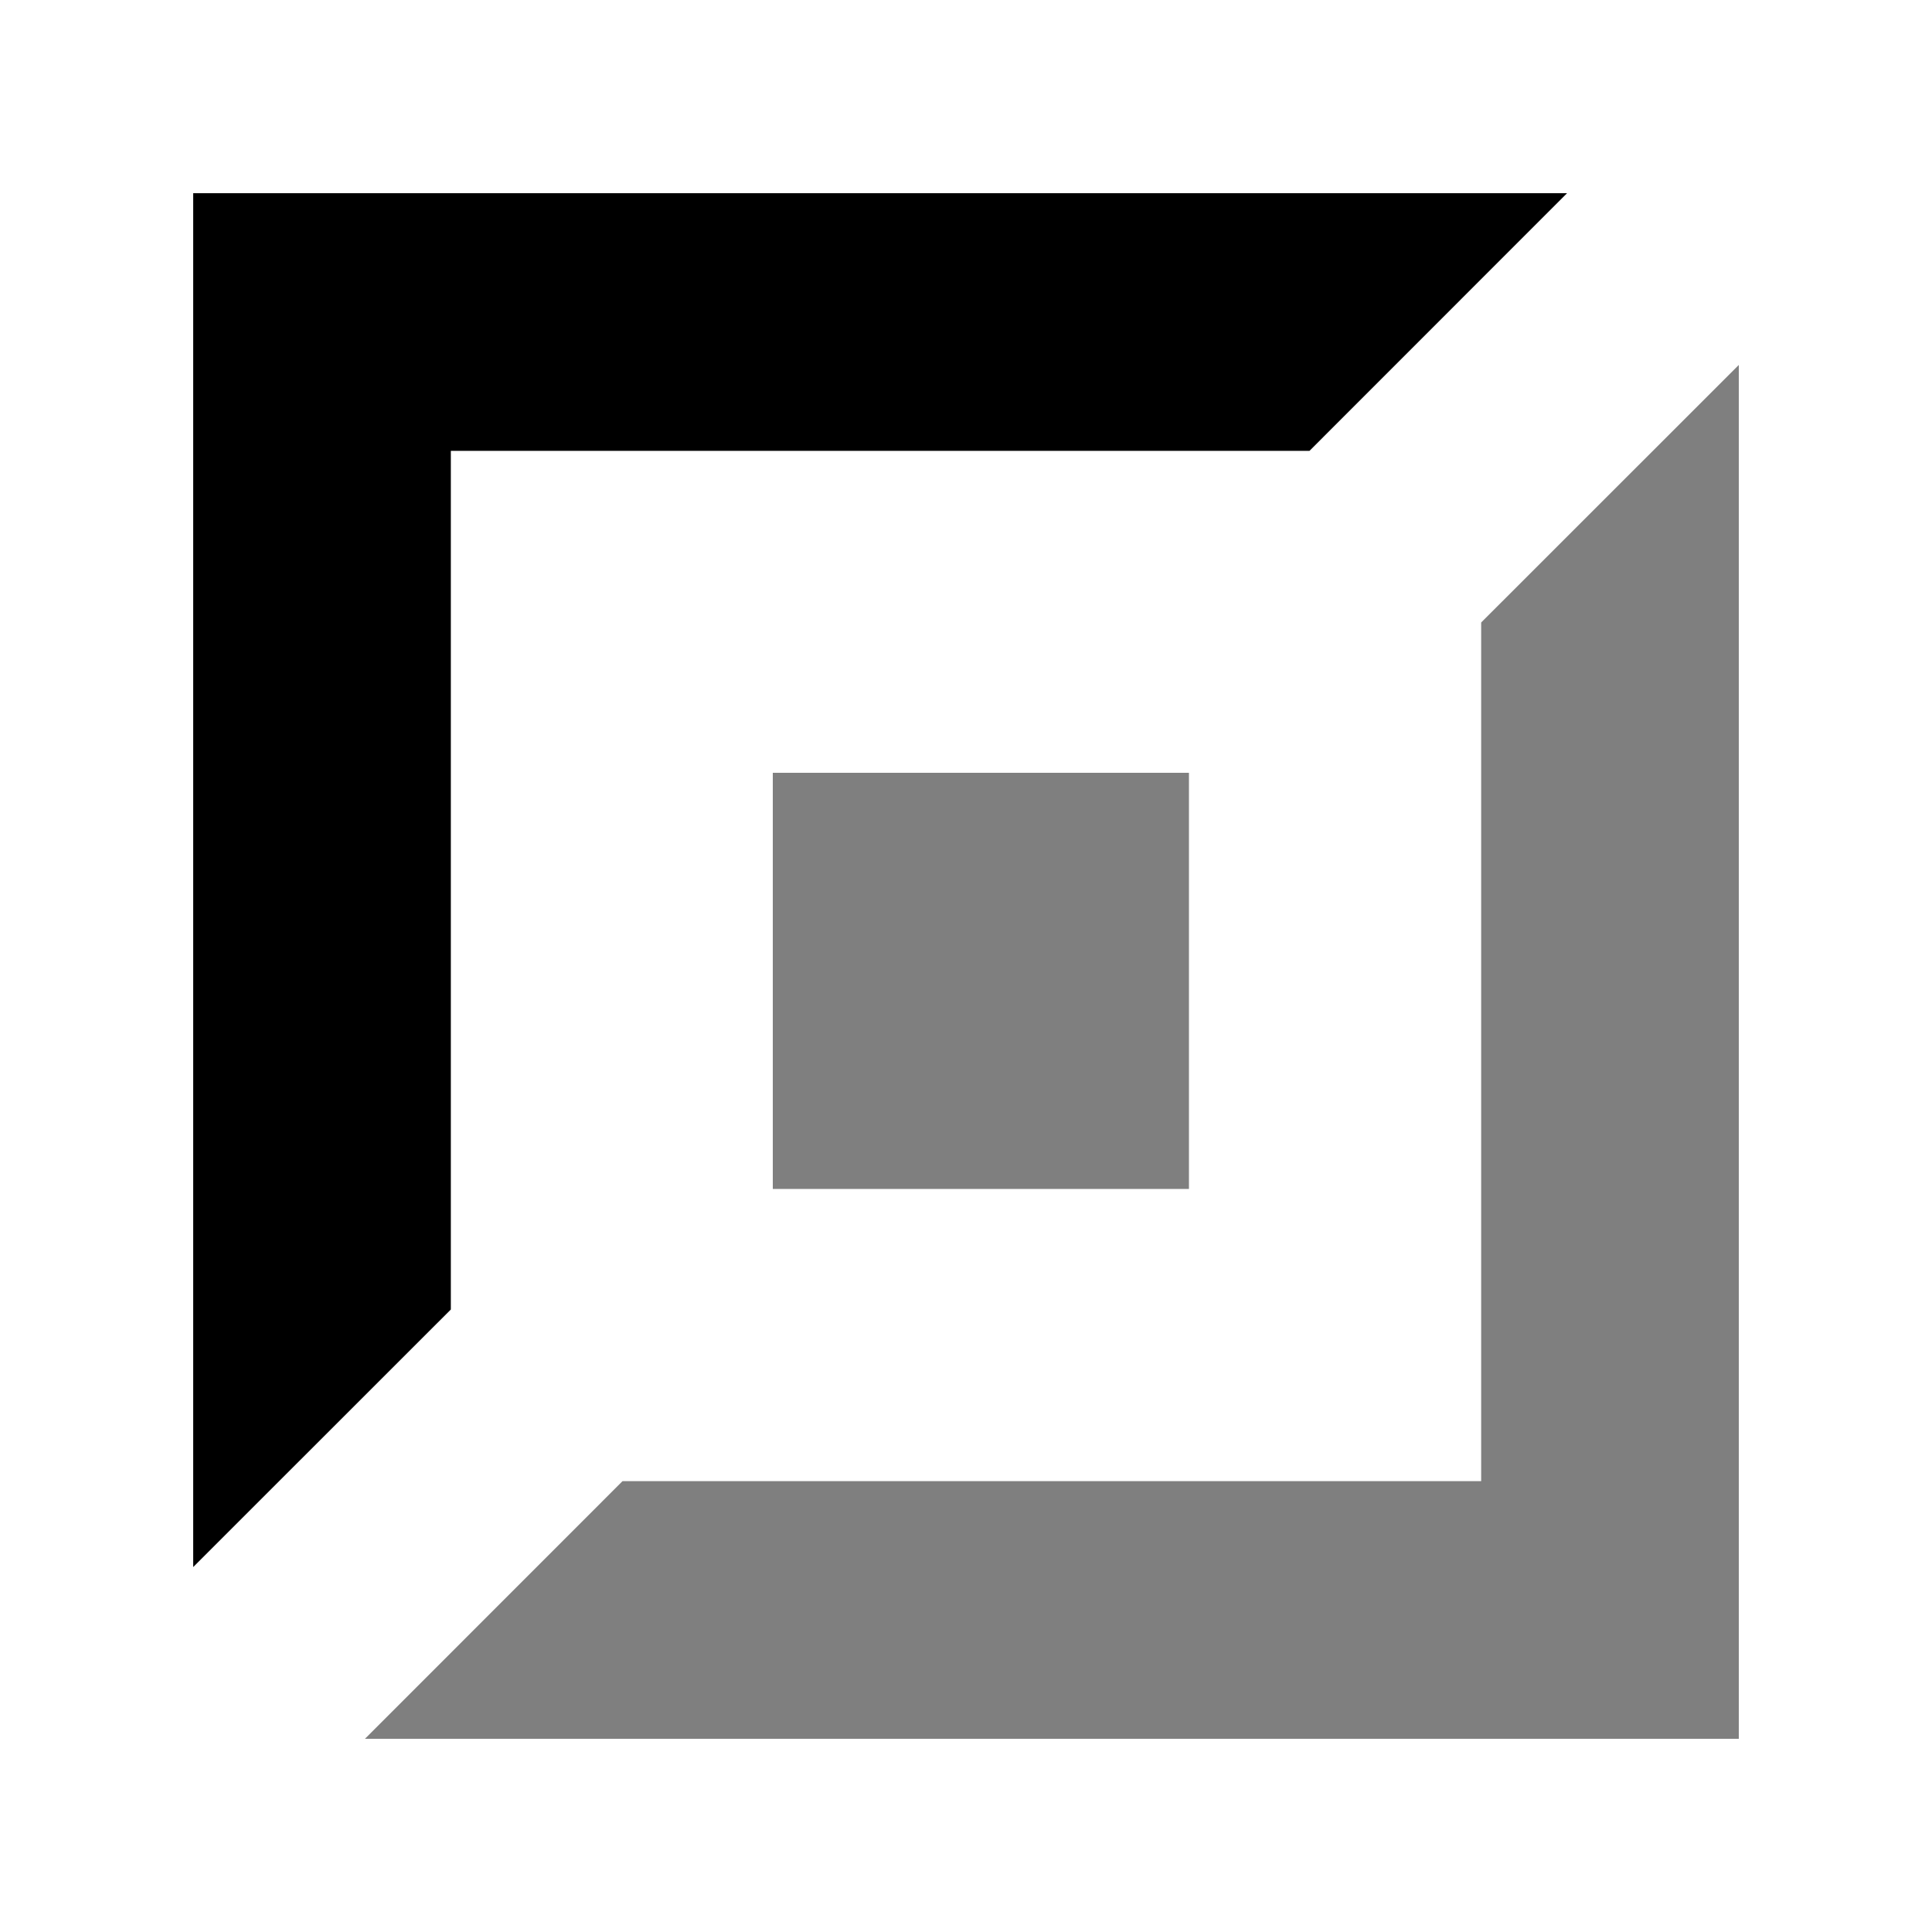
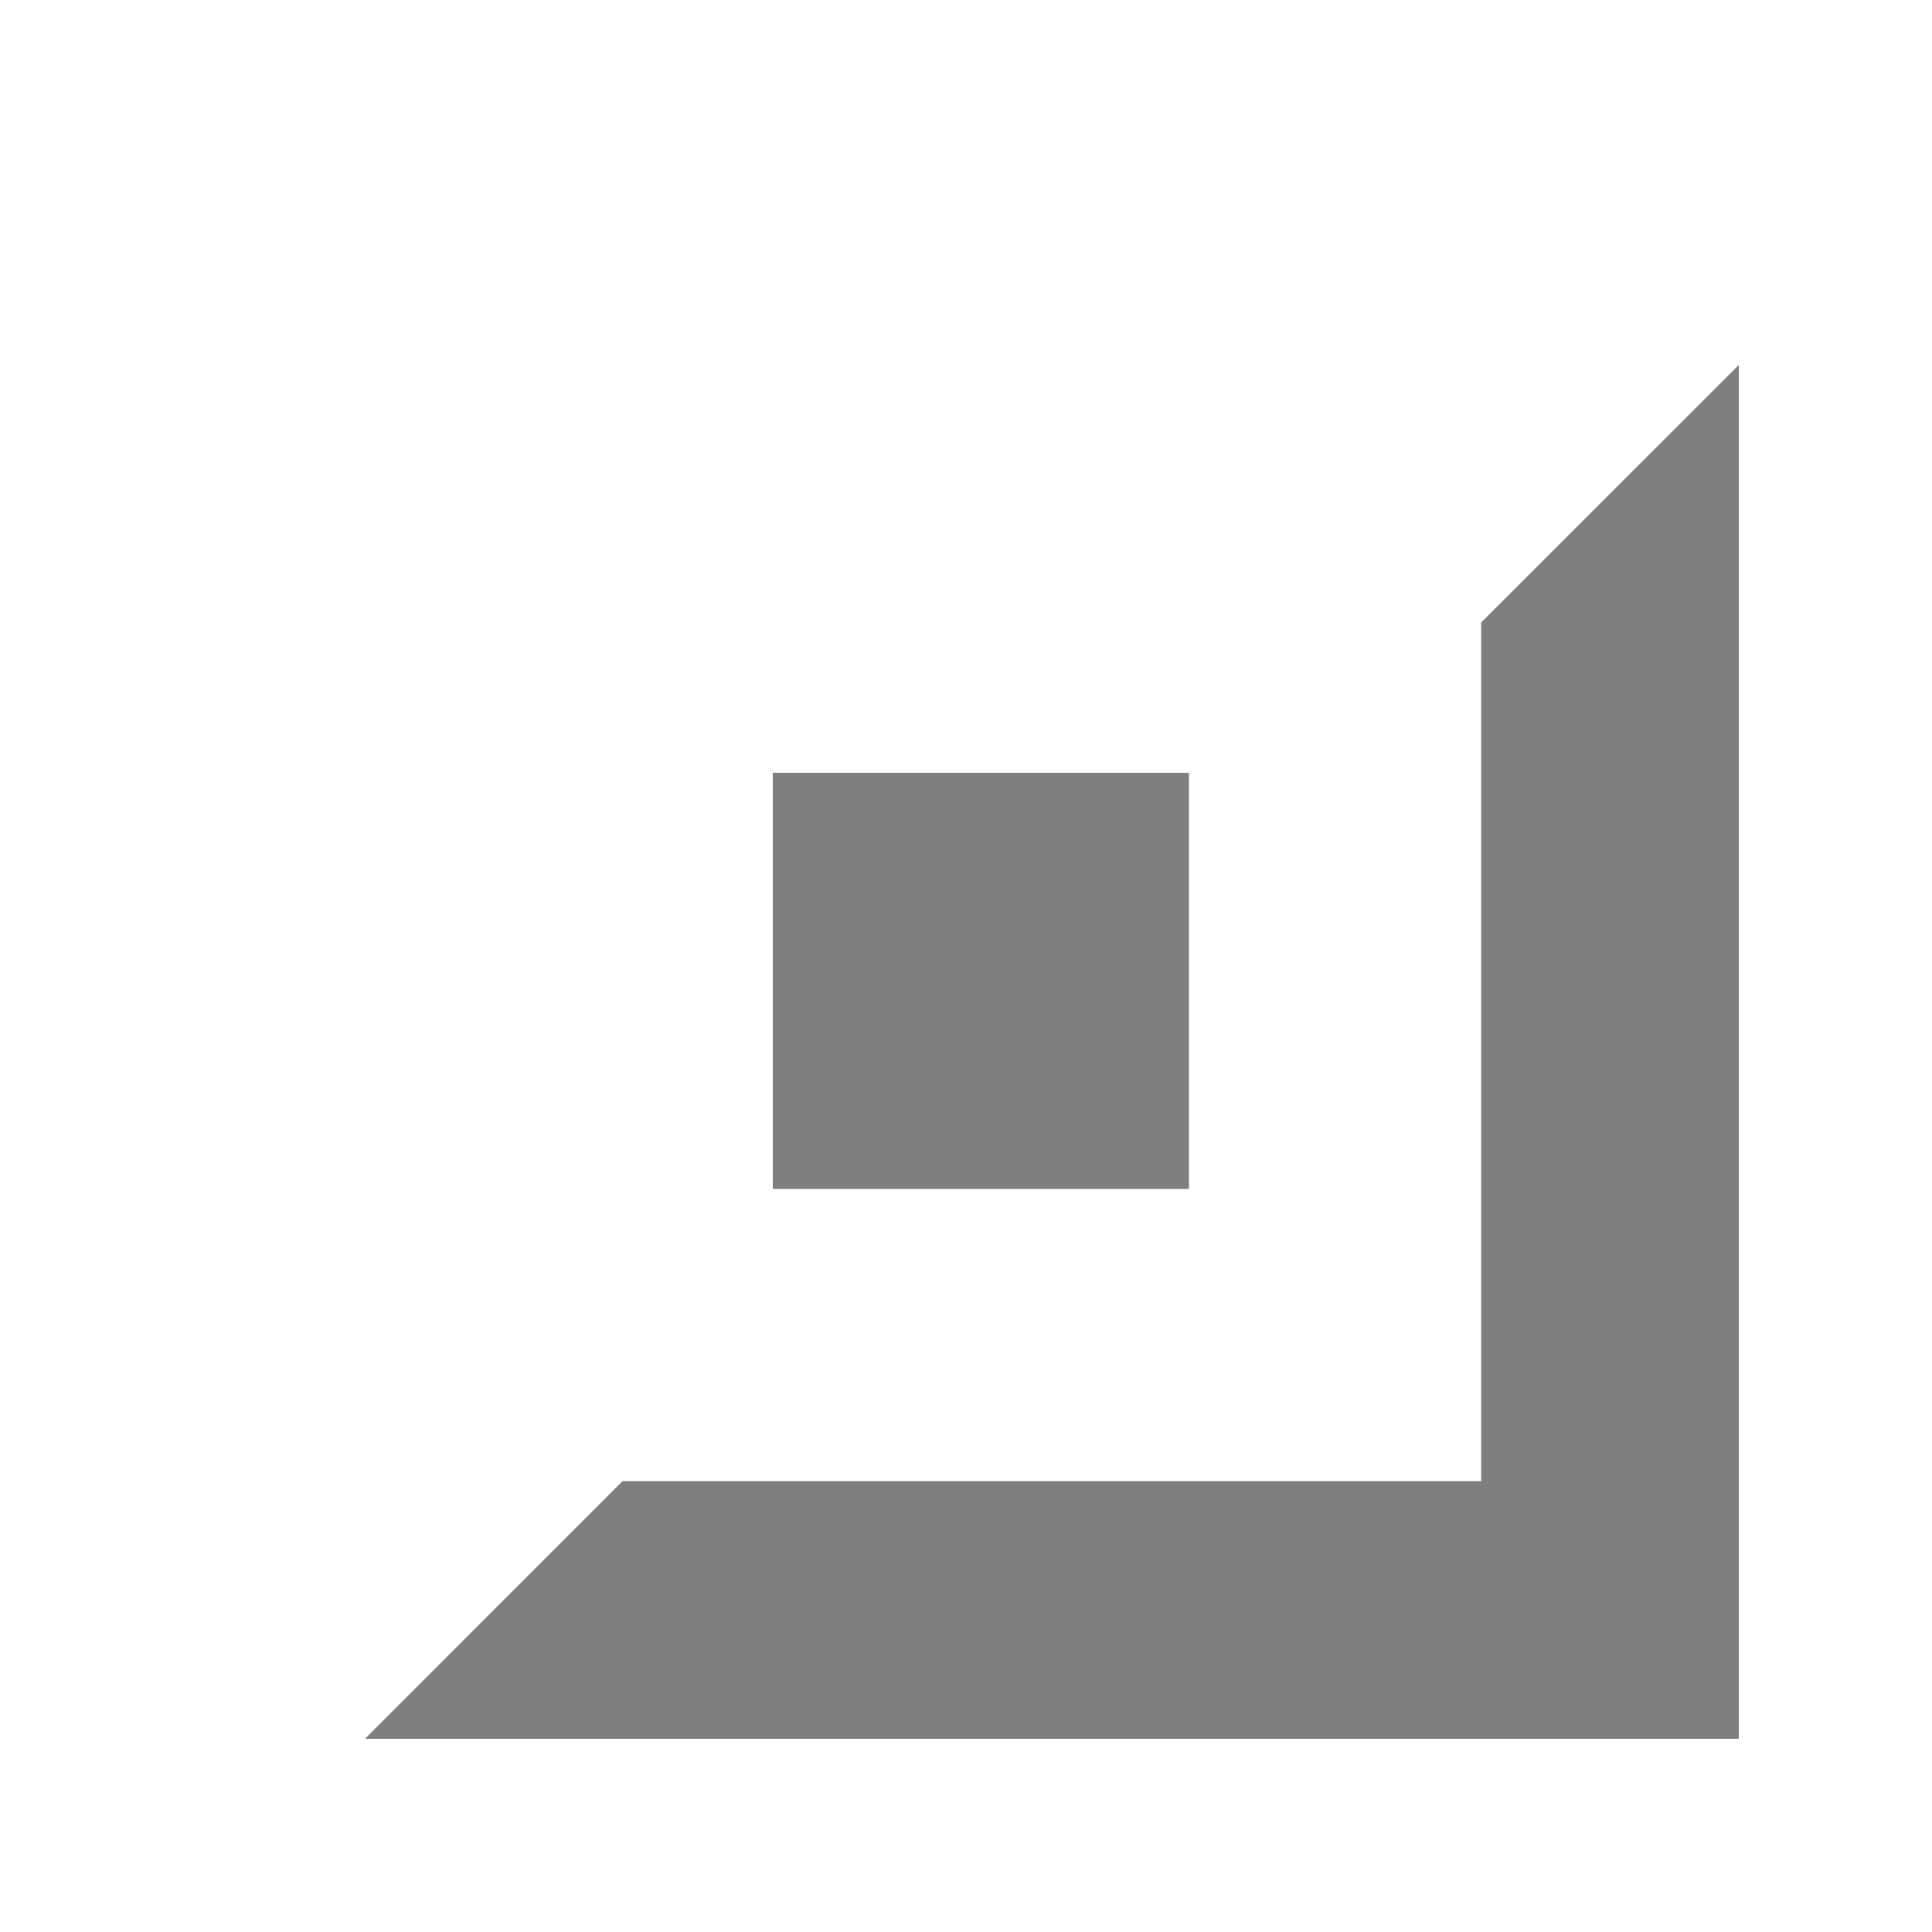
<svg xmlns="http://www.w3.org/2000/svg" width="100%" height="100%" viewBox="0 0 20 20" version="1.1" xml:space="preserve" style="fill-rule:evenodd;clip-rule:evenodd;stroke-linejoin:round;stroke-miterlimit:2;">
-   <path d="M2,2l0,14.222l2.667,-2.666l-0,-8.889l8.889,-0l2.666,-2.667l-14.222,-0Z" />
  <rect x="8" y="8" width="4.308" height="4.308" style="fill-opacity:0.5;fill-rule:nonzero;" />
  <path d="M15.333,6.444l0,8.889l-8.889,0l-2.666,2.667l14.222,0l0,-14.222l-2.667,2.666Z" style="fill-opacity:0.5;" />
</svg>